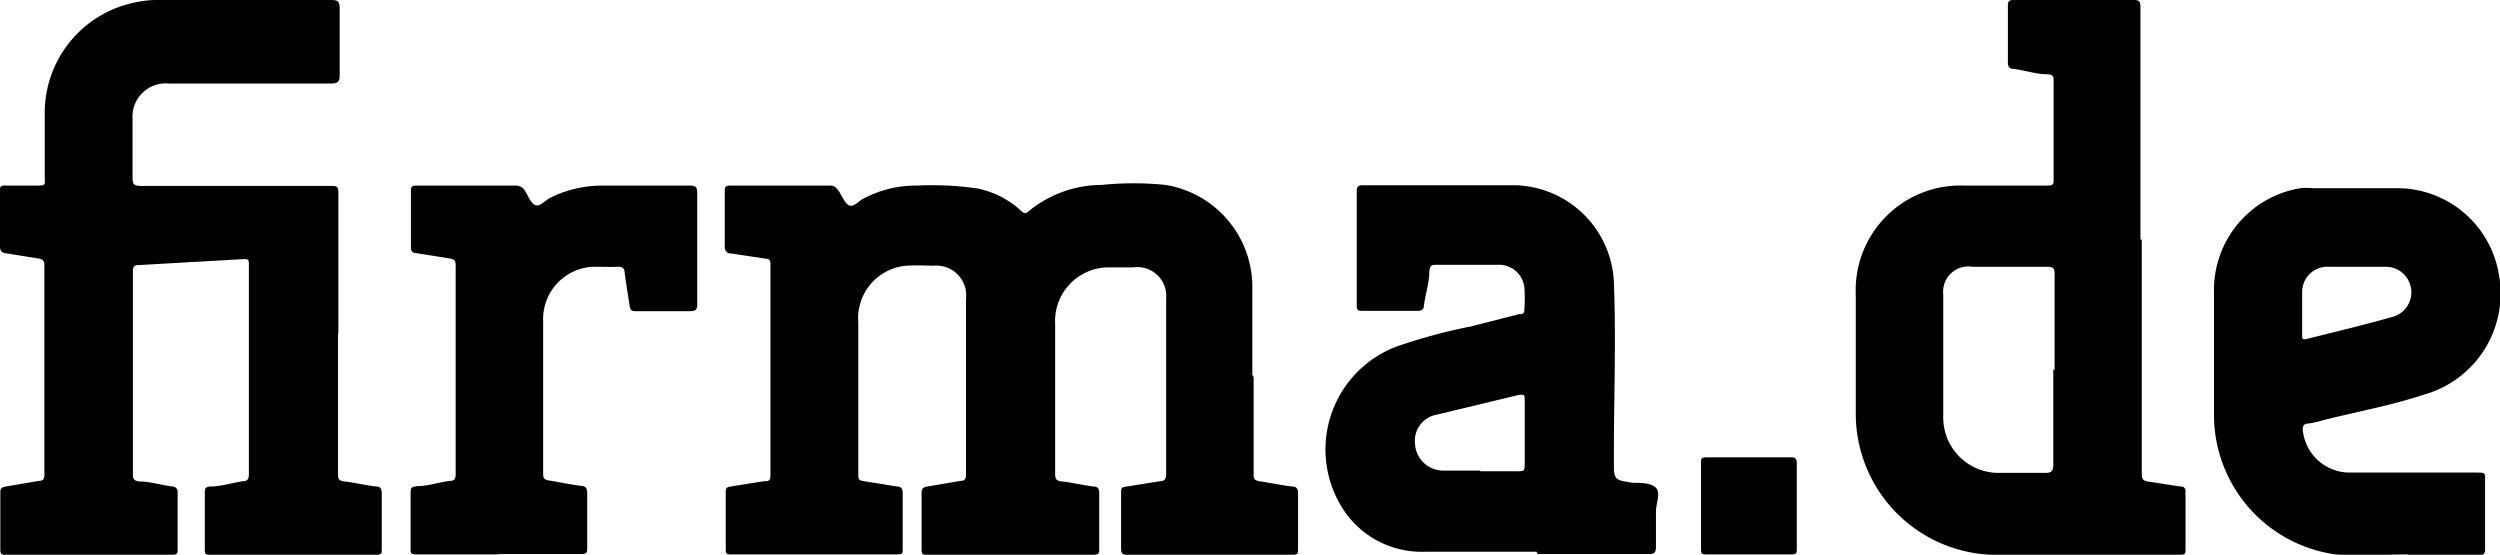
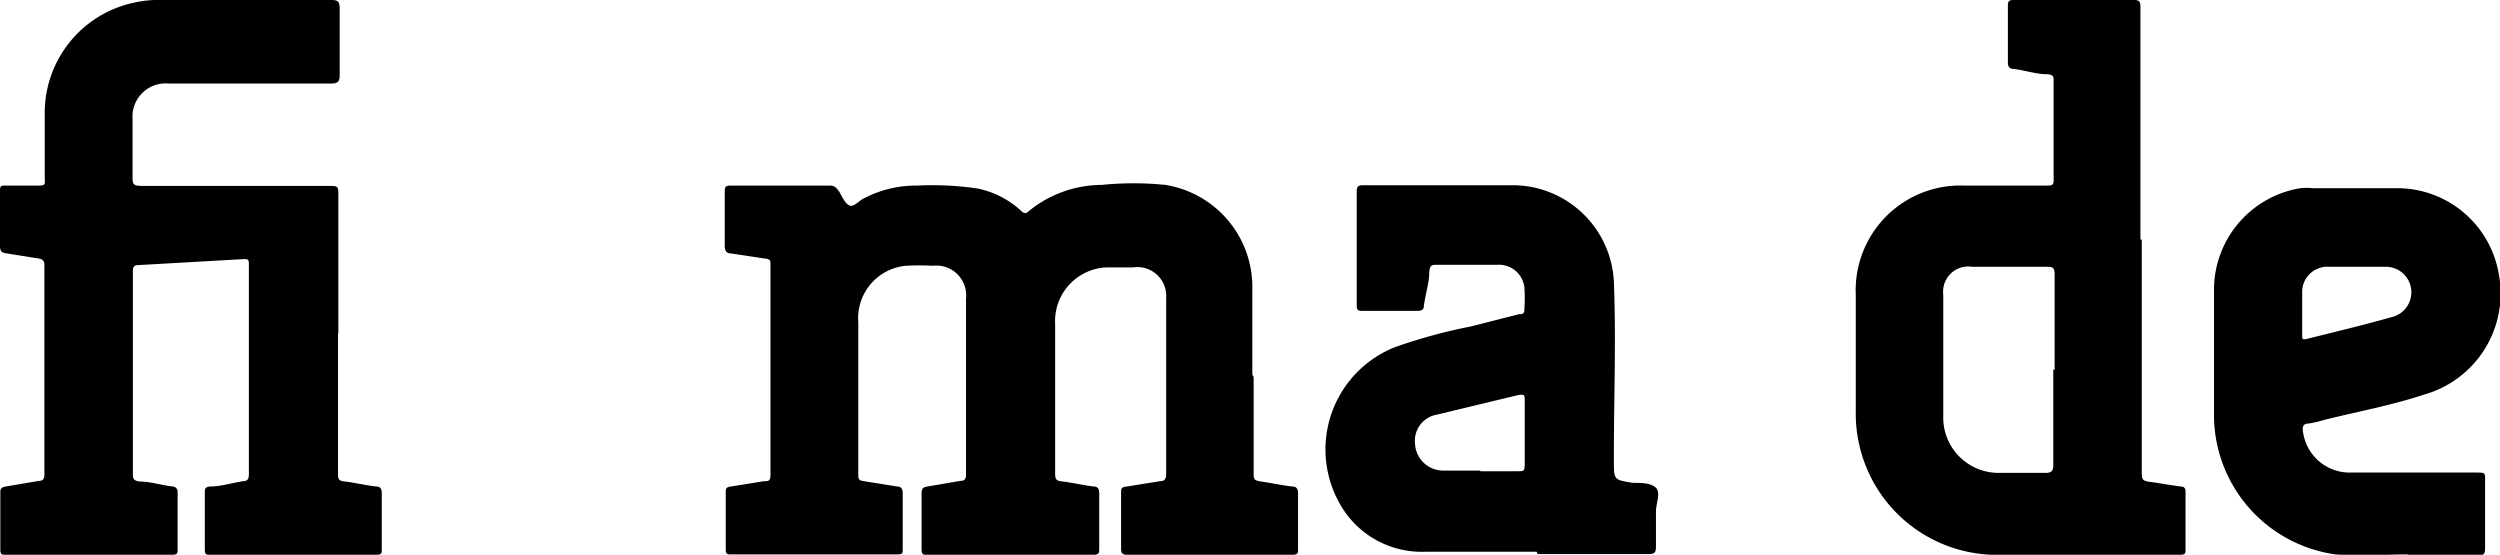
<svg xmlns="http://www.w3.org/2000/svg" viewBox="0 0 75.44 16.74">
  <title>firma-de</title>
  <g>
    <path d="M37.83,11.38c0,1,0,1.93,0,2.9,0,.16,0,.22.22.25s.61.11.93.15c.14,0,.19.06.19.21,0,.56,0,1.11,0,1.67,0,.13,0,.18-.17.18H34c-.14,0-.17-.06-.17-.19V14.88c0-.14,0-.18.18-.2l1-.16c.13,0,.18-.07.18-.21V9a.87.87,0,0,0-1-.93c-.27,0-.55,0-.82,0a1.62,1.62,0,0,0-1.53,1.7c0,1.5,0,3,0,4.49,0,.17,0,.25.22.27s.62.11.93.15c.13,0,.18.06.18.2,0,.56,0,1.11,0,1.67,0,.13,0,.19-.18.19h-5c-.15,0-.18,0-.18-.19,0-.56,0-1.11,0-1.67,0-.14.05-.18.18-.2l1-.17c.12,0,.16-.06.16-.19,0-1.77,0-3.53,0-5.3a.9.9,0,0,0-1-1,7.48,7.48,0,0,0-.82,0A1.59,1.59,0,0,0,25.9,9.73c0,1.52,0,3,0,4.58,0,.13,0,.19.17.21l1,.16c.12,0,.17.07.17.19,0,.57,0,1.13,0,1.69,0,.14,0,.17-.17.17h-5c-.12,0-.17,0-.17-.15q0-.85,0-1.71c0-.12,0-.17.16-.19l1-.16c.13,0,.19,0,.19-.2q0-3.15,0-6.32c0-.14,0-.18-.18-.2l-1-.15c-.14,0-.2-.07-.2-.24q0-.81,0-1.62c0-.13,0-.19.18-.19,1,0,2,0,3,0,.14,0,.2.08.27.18s.17.36.31.42.29-.15.45-.22a3.39,3.39,0,0,1,1.59-.38,9.42,9.42,0,0,1,1.84.09,2.75,2.75,0,0,1,1.29.66c.09.09.15.12.27,0a3.5,3.5,0,0,1,2.17-.77,9.58,9.58,0,0,1,1.93,0,3.12,3.12,0,0,1,2.62,3.15c0,.86,0,1.72,0,2.57M10.2,10.06c0,1.41,0,2.81,0,4.21,0,.17,0,.24.21.26s.61.11.93.15c.12,0,.18.05.18.2,0,.56,0,1.12,0,1.69,0,.13,0,.17-.17.17h-5c-.13,0-.17,0-.17-.17,0-.57,0-1.13,0-1.69,0-.13,0-.18.16-.2.33,0,.66-.11,1-.16.13,0,.17-.07.17-.21V8c0-.15,0-.19-.18-.18L4.17,8c-.16,0-.16.1-.16.21v3.06c0,1,0,2,0,3,0,.16,0,.23.2.26.33,0,.65.11,1,.15a.16.16,0,0,1,.15.18c0,.57,0,1.13,0,1.69,0,.15,0,.19-.18.19h-5c-.12,0-.17,0-.17-.16,0-.58,0-1.15,0-1.73,0-.13.06-.15.17-.17l1-.17c.12,0,.16-.06.16-.19q0-3.15,0-6.32c0-.14-.06-.18-.18-.2l-1-.16C.06,7.62,0,7.58,0,7.43q0-.82,0-1.65c0-.14,0-.19.18-.18.3,0,.6,0,.9,0s.28,0,.27-.27c0-.62,0-1.25,0-1.87A3.4,3.4,0,0,1,4,.09,3.33,3.33,0,0,1,4.88,0H10c.2,0,.25.05.25.26,0,.66,0,1.32,0,2,0,.2-.05.26-.26.26H5.08A1,1,0,0,0,4,3.58c0,.57,0,1.15,0,1.73,0,.23,0,.3.28.3H9.9c.31,0,.31,0,.31.3v4.16M62,11.16c0-1,0-1.93,0-2.89,0-.18-.05-.22-.22-.22H59.51a.76.76,0,0,0-.87.84c0,1.22,0,2.44,0,3.66a1.67,1.67,0,0,0,1.68,1.72c.47,0,.93,0,1.4,0,.2,0,.24-.07.24-.25,0-1,0-1.92,0-2.87m2.67-3.91q0,3.5,0,7c0,.2,0,.27.24.3s.62.1.93.14c.12,0,.16.07.15.18v1.71c0,.12,0,.17-.15.17-1.91,0-3.81,0-5.72,0A4.26,4.26,0,0,1,56,12.42V8.9a3.16,3.16,0,0,1,3.27-3.3h2.48c.17,0,.23,0,.22-.21V2.47c0-.16,0-.22-.2-.23-.32,0-.63-.11-1-.16-.13,0-.18-.06-.18-.2q0-.85,0-1.71c0-.14.05-.17.17-.17h3.64c.17,0,.19.07.19.22v7m-19.92,7h1.15c.15,0,.19,0,.19-.2,0-.65,0-1.3,0-1.94,0-.15,0-.19-.19-.16l-2.45.59a.8.8,0,0,0-.67.88.85.85,0,0,0,.84.81c.38,0,.75,0,1.13,0m1.7,2.45c-1.13,0-2.26,0-3.38,0a2.83,2.83,0,0,1-2.39-1.18,3.32,3.32,0,0,1,1.51-5,16.34,16.34,0,0,1,2.28-.62l1.45-.37c.09,0,.17,0,.16-.16a4.57,4.57,0,0,0,0-.64.77.77,0,0,0-.81-.69H43.37c-.16,0-.22,0-.24.22,0,.32-.11.63-.16,1,0,.13-.07.17-.19.17H41.13c-.14,0-.19,0-.19-.18,0-1.15,0-2.29,0-3.43,0-.14.05-.18.18-.18,1.53,0,3.06,0,4.58,0a3.06,3.06,0,0,1,3,2.91c.07,1.74,0,3.48,0,5.23v.18c0,.57,0,.57.57.66.24,0,.55,0,.7.15s0,.47,0,.72,0,.71,0,1.06c0,.18-.05.22-.22.22H46.4ZM71.15,8.05h-.88a.76.76,0,0,0-.8.77c0,.43,0,.87,0,1.3,0,.09,0,.14.13.11.88-.22,1.76-.43,2.64-.68A.77.77,0,0,0,72,8.05h-.85m1.51,8.68c-.63,0-1.41.05-2.18,0a4.25,4.25,0,0,1-3.67-4.13c0-1.26,0-2.51,0-3.77a3.11,3.11,0,0,1,2.6-3.15,1.58,1.58,0,0,1,.38,0h2.46A3.11,3.11,0,0,1,75.4,8.25a3.17,3.17,0,0,1-2.26,3.66c-1,.33-2,.51-3,.76a3.57,3.57,0,0,1-.47.11c-.19,0-.2.12-.17.28a1.42,1.42,0,0,0,1.38,1.2c1.28,0,2.55,0,3.82,0,.32,0,.29,0,.29.3,0,.65,0,1.31,0,2,0,.16-.05.2-.21.2H72.66" />
-     <path d="M15.05,16.73H12.59c-.16,0-.21,0-.2-.21,0-.54,0-1.08,0-1.62,0-.16,0-.21.2-.23.32,0,.65-.12,1-.16.13,0,.16-.08.16-.2V8c0-.14-.05-.18-.18-.2l-1-.16c-.13,0-.18-.07-.17-.21V5.79c0-.14,0-.19.18-.19,1,0,2,0,3,0a.32.32,0,0,1,.27.17c.09.15.17.36.3.42s.3-.14.45-.22a3.55,3.55,0,0,1,1.53-.37c.9,0,1.79,0,2.69,0,.17,0,.22.05.22.22q0,1.68,0,3.36c0,.16-.05.21-.21.21H19.18c-.13,0-.16-.05-.18-.16-.05-.33-.11-.67-.15-1,0-.13-.07-.19-.21-.18s-.49,0-.74,0a1.58,1.58,0,0,0-1.51,1.64c0,1.54,0,3.07,0,4.61,0,.14.05.18.18.2.32.05.63.12.95.16.15,0,.2.07.2.23q0,.81,0,1.62c0,.16,0,.21-.2.21H15.05m36.28-1.45c0-.43,0-.86,0-1.29,0-.14,0-.18.17-.18h2.55c.14,0,.17.06.17.18,0,.86,0,1.71,0,2.57,0,.14,0,.18-.18.18H51.51c-.15,0-.18,0-.18-.19,0-.42,0-.85,0-1.27" />
  </g>
</svg>